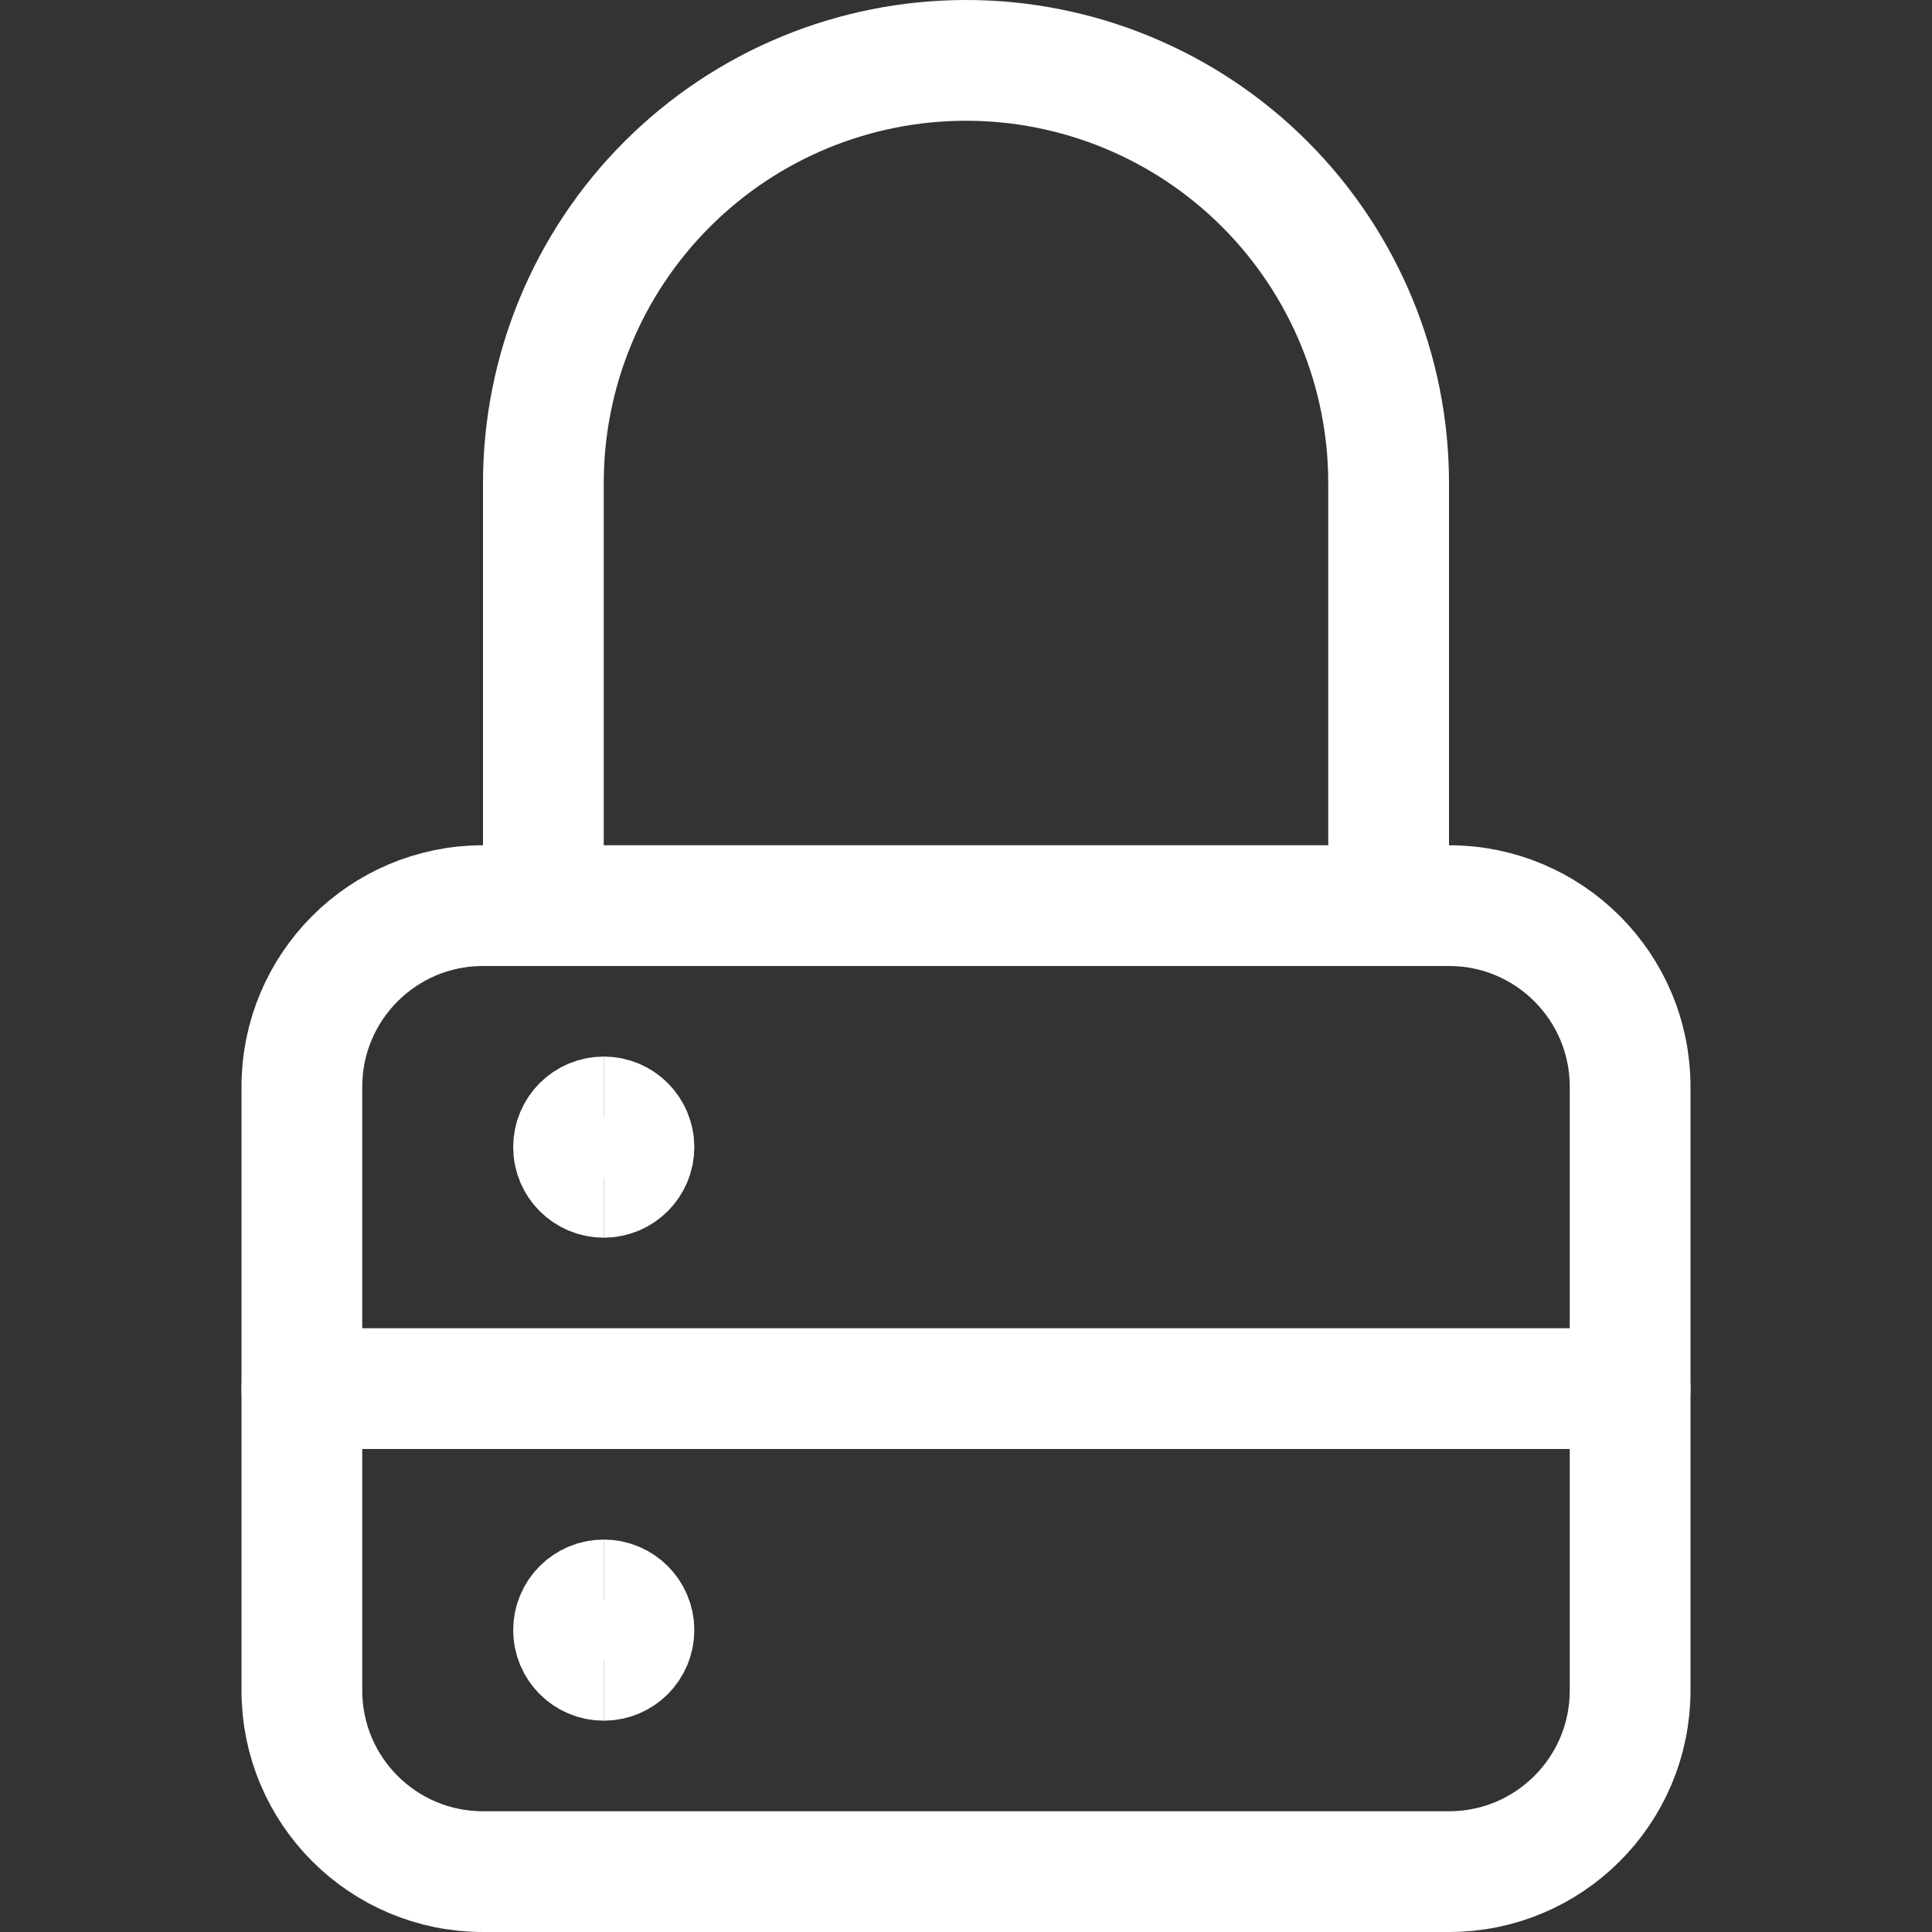
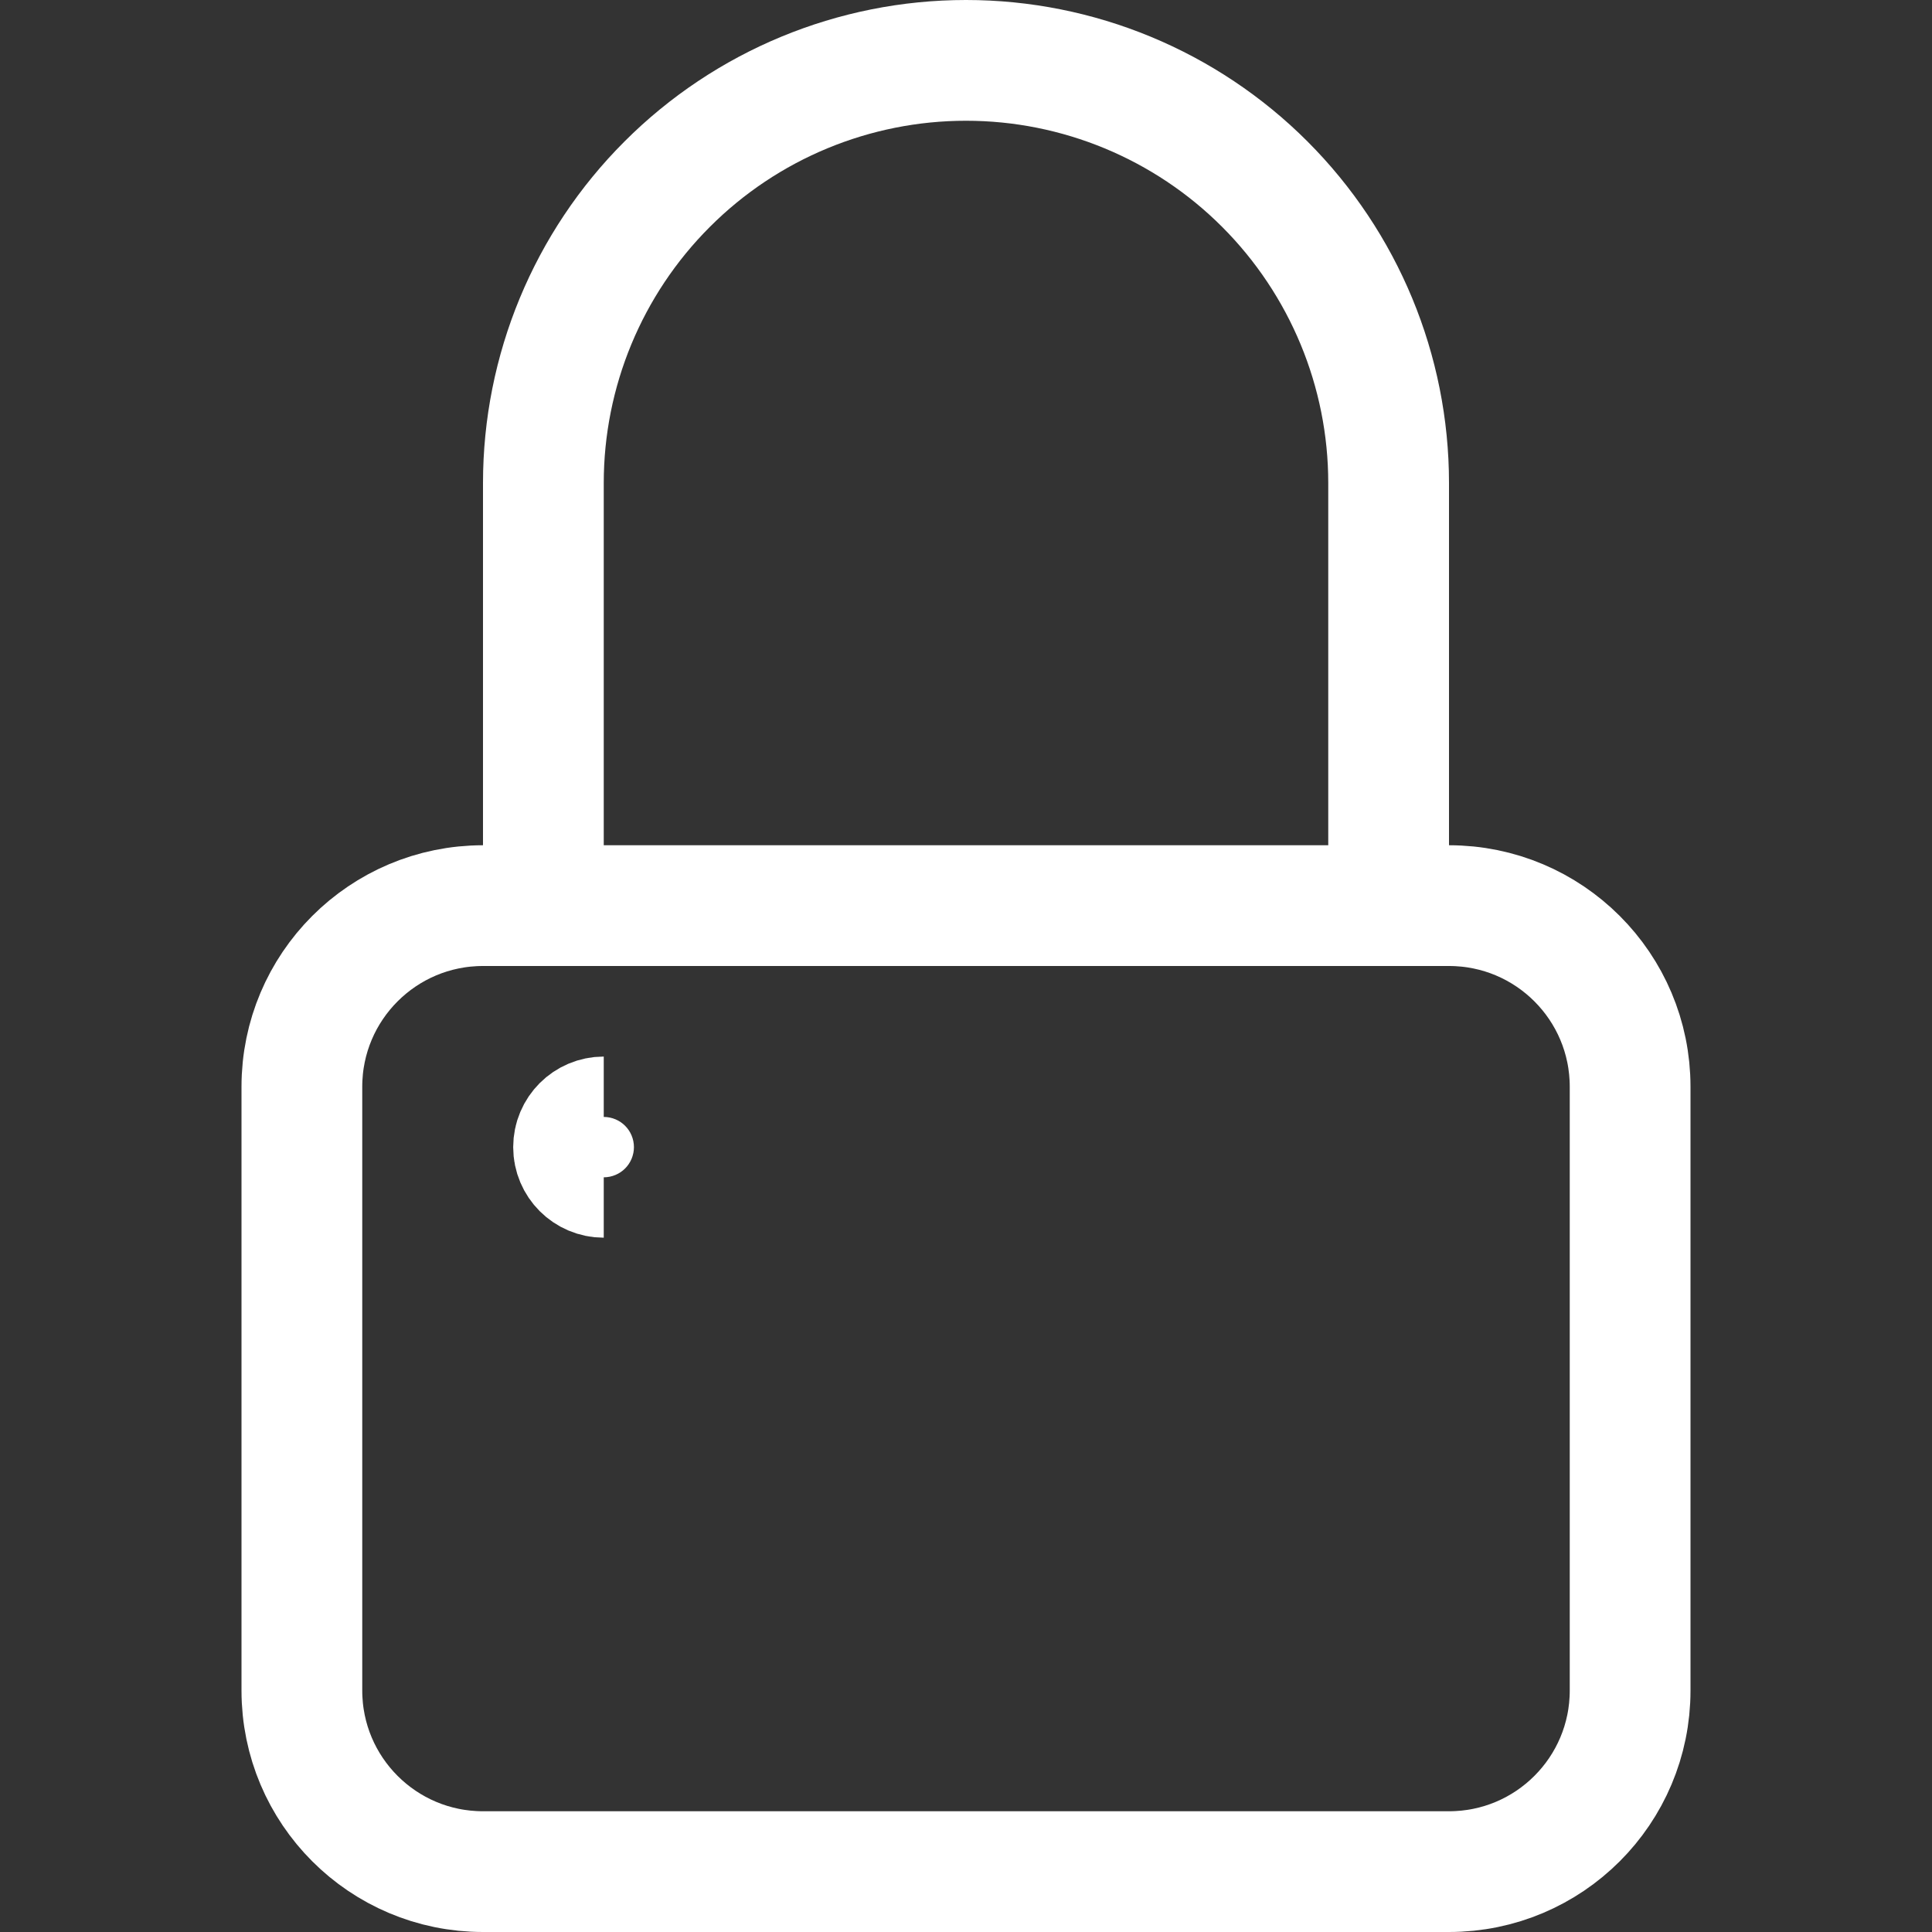
<svg xmlns="http://www.w3.org/2000/svg" fill="none" viewBox="0 0 24 24" height="48" width="48">
  <rect x="0" y="0" width="24" height="24" fill="#333333" stroke="none" />
  <path stroke="#fff" stroke-linecap="round" stroke-linejoin="round" stroke-width="1.5" d="M18 11.25H6c-1.243.0-2.25 1.007-2.25 2.25V21c0 1.243 1.007 2.25 2.25 2.25H18c1.243.0 2.25-1.007 2.25-2.25V13.5c0-1.243-1.007-2.25-2.25-2.25z" />
  <path stroke="#fff" stroke-linecap="round" stroke-linejoin="round" stroke-width="1.5" d="M6.75 11.25V6c0-1.392.553-2.728 1.538-3.712C9.272 1.303 10.608.75 12 .75s2.728.553 3.712 1.538S17.25 4.608 17.25 6v5.25" />
-   <path stroke="#fff" stroke-linecap="round" stroke-linejoin="round" stroke-width="1.5" d="M3.75 17.25h16.5" />
  <path stroke="#fff" stroke-width="1.5" d="M7.5 14.625c-.207.0-.375-.168-.375-.375s.168-.375.375-.375" />
-   <path stroke="#fff" stroke-width="1.5" d="M7.5 14.625c.207.0.375-.168.375-.375s-.168-.375-.375-.375" />
  <g>
-     <path stroke="#fff" stroke-width="1.5" d="M7.5 20.625c-.207.0-.375-.168-.375-.375s.168-.375.375-.375" />
-     <path stroke="#fff" stroke-width="1.5" d="M7.5 20.625c.207.0.375-.168.375-.375s-.168-.375-.375-.375" />
-   </g>
+     </g>
</svg>